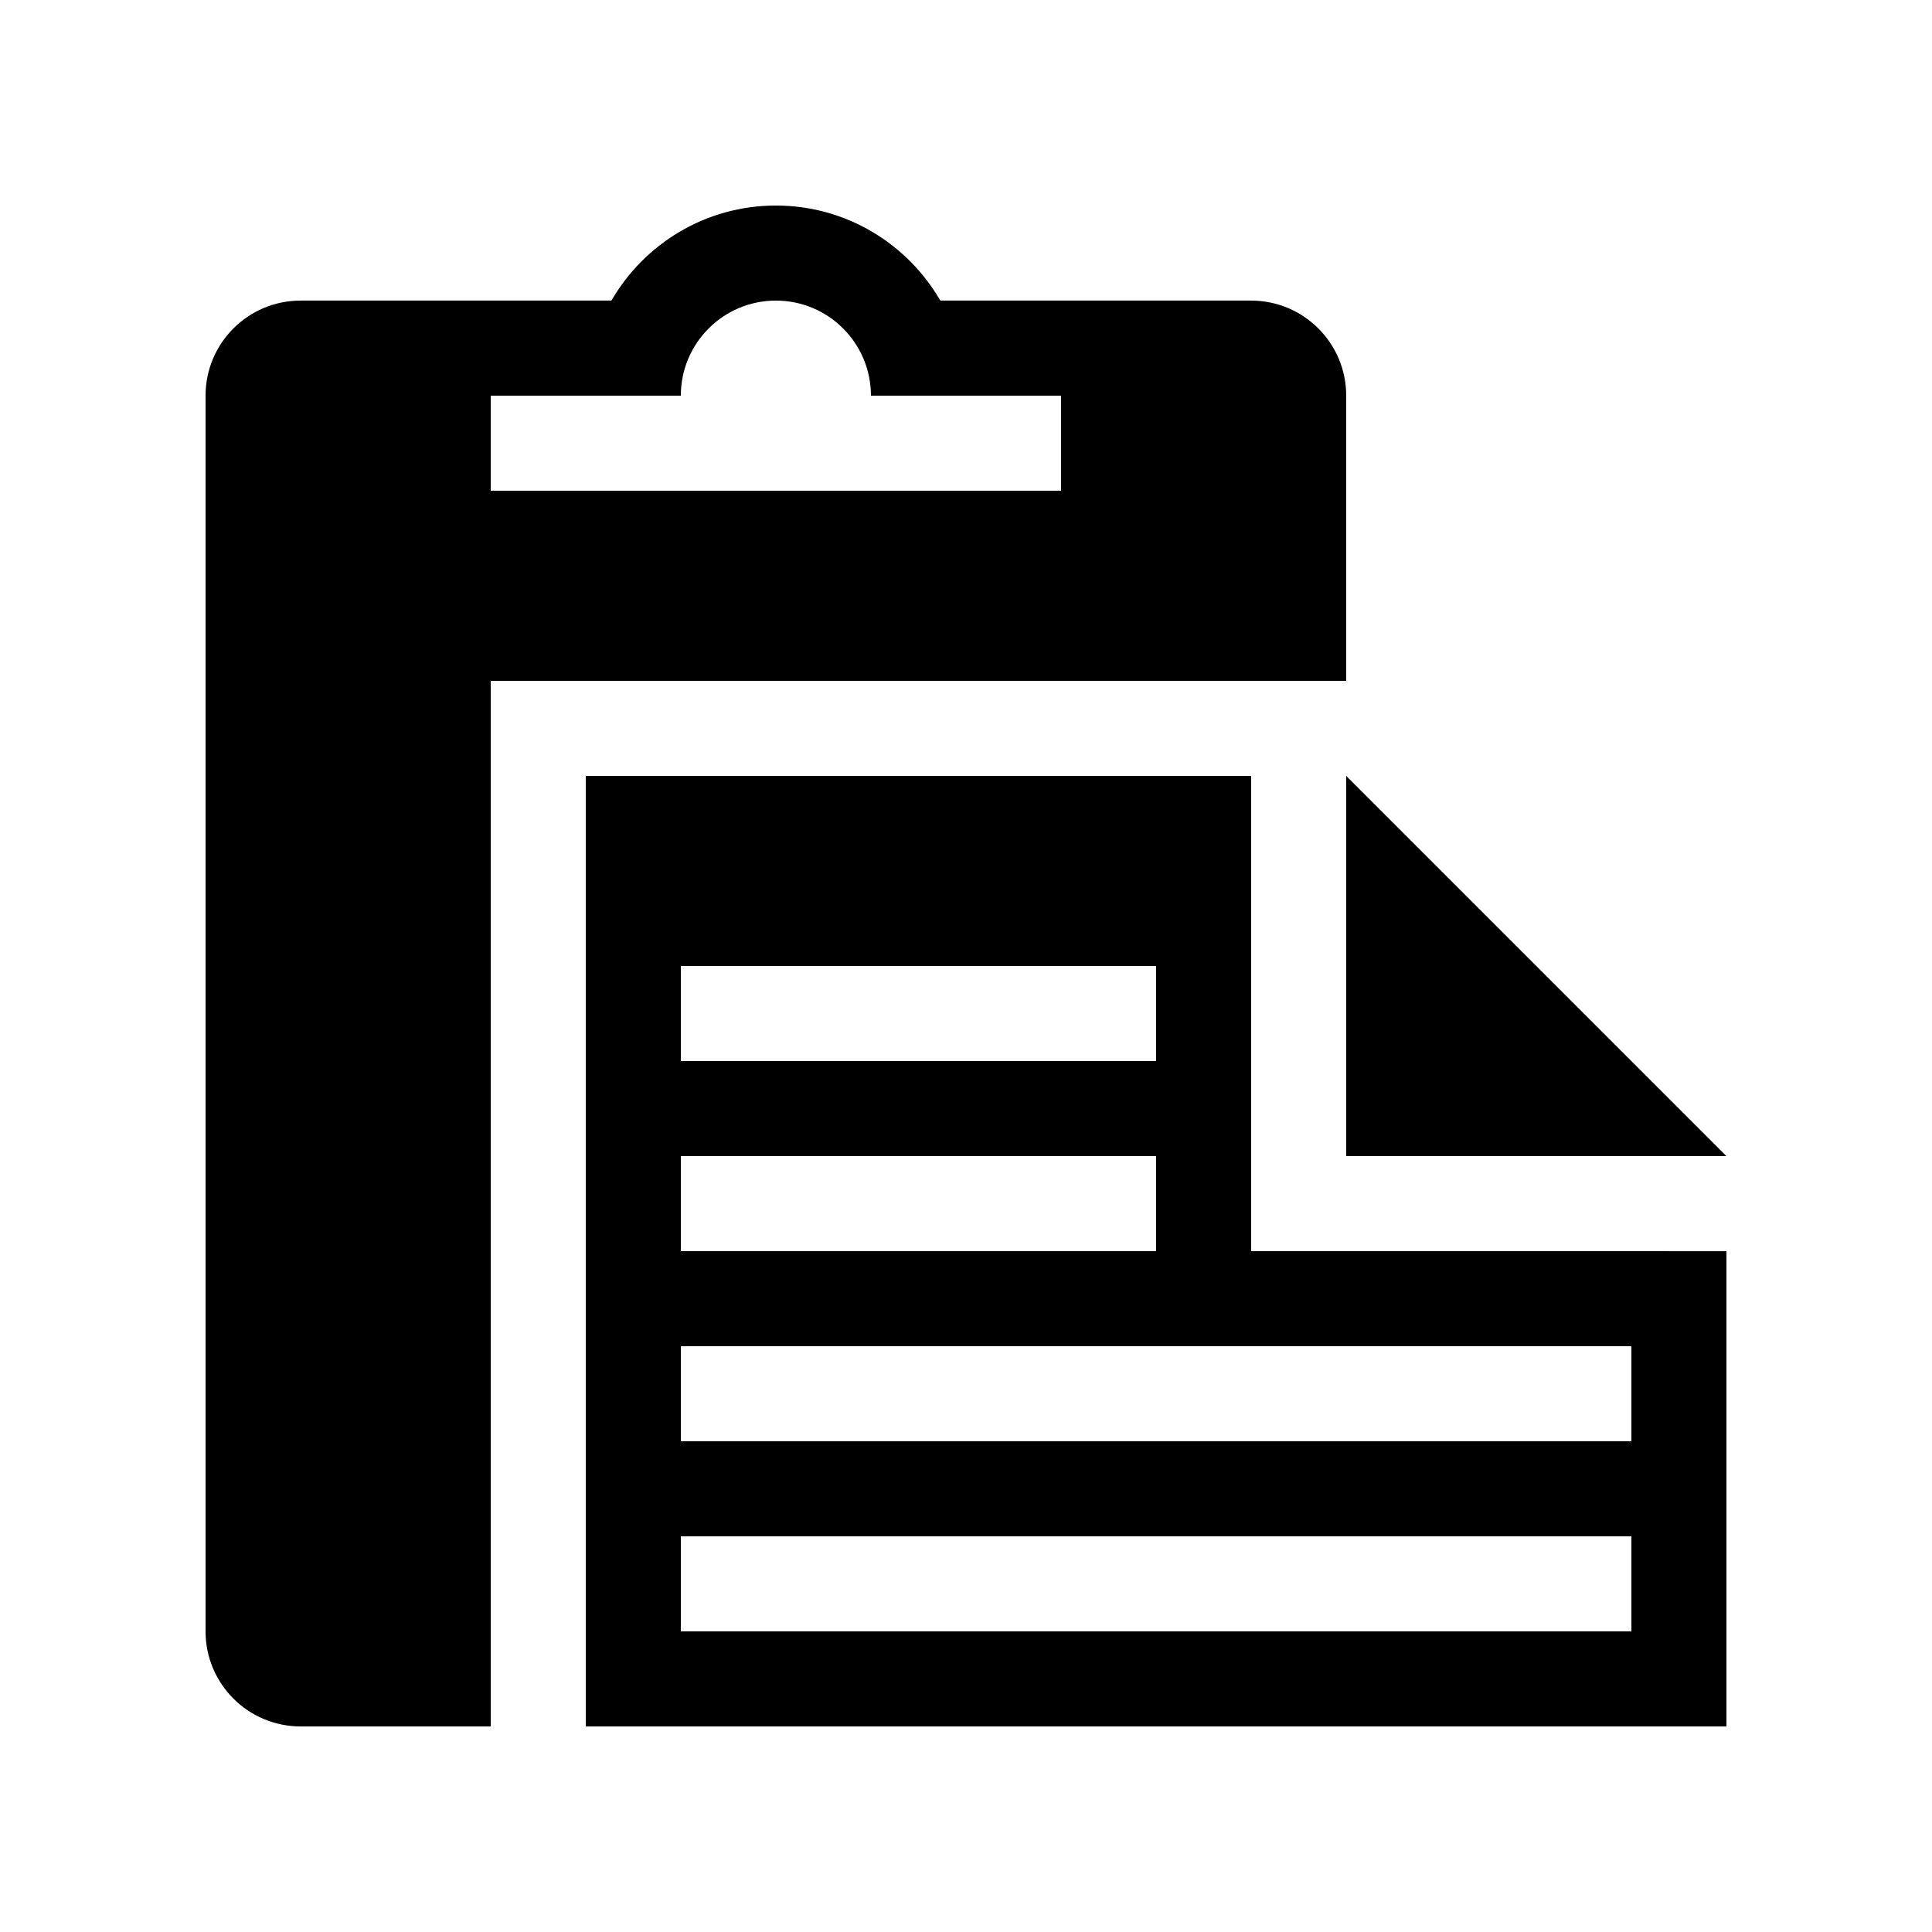
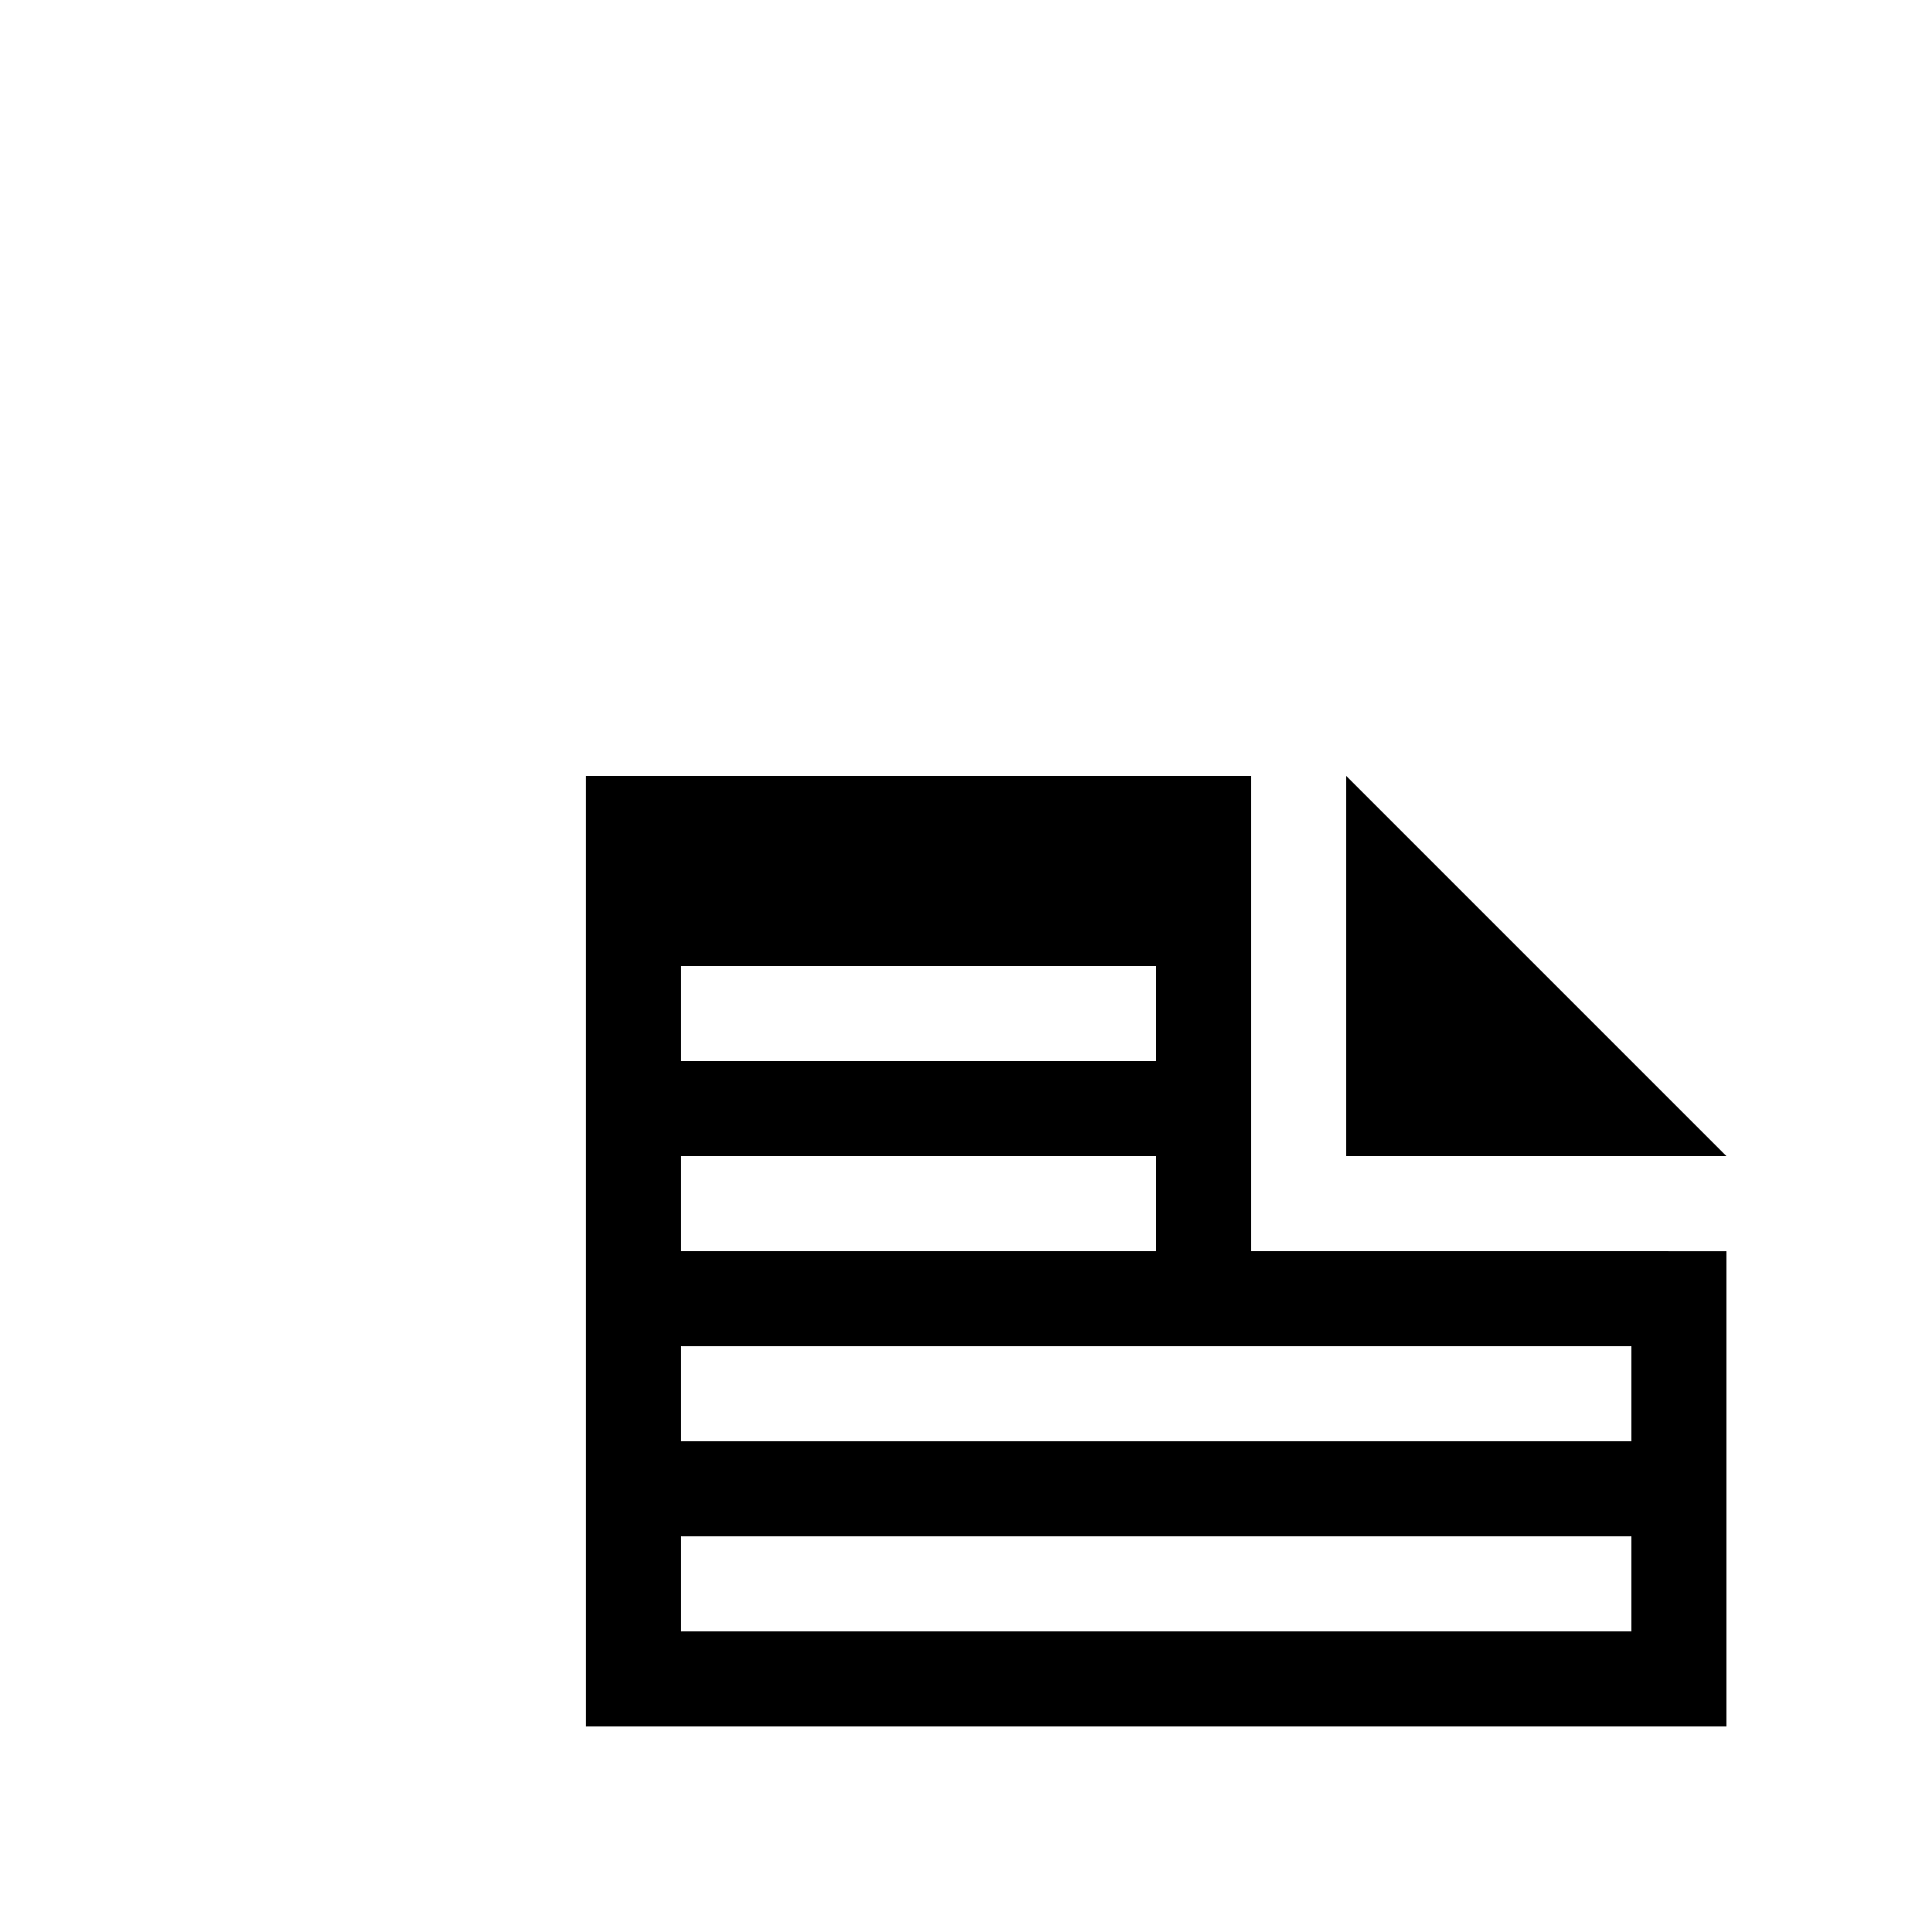
<svg xmlns="http://www.w3.org/2000/svg" fill="#000000" width="800px" height="800px" version="1.1" viewBox="144 144 512 512">
  <g>
    <path d="m500.76 450.38h100.76l-100.76-100.76z" />
    <path d="m475.57 475.57v-125.95h-176.33v251.91h302.29v-125.95zm-151.14-75.57h125.95v25.188h-125.95zm0 50.379h125.95v25.191h-125.95zm251.91 125.95h-251.91v-25.191h251.91zm0-50.383h-251.91v-25.188h251.91z" />
-     <path d="m475.57 223.66h-82.367c-8.719-15.043-24.949-25.188-43.586-25.188-18.637 0-34.867 10.145-43.586 25.188h-82.367c-13.91 0-25.188 11.281-25.188 25.191v327.48c0 13.91 11.277 25.191 25.188 25.191h50.383v-277.1h226.71v-75.57c0-13.91-11.281-25.191-25.191-25.191zm-50.383 50.383h-151.14v-25.191h50.379c0-13.91 11.281-25.191 25.191-25.191 13.91 0 25.191 11.281 25.191 25.191h50.379z" />
  </g>
</svg>